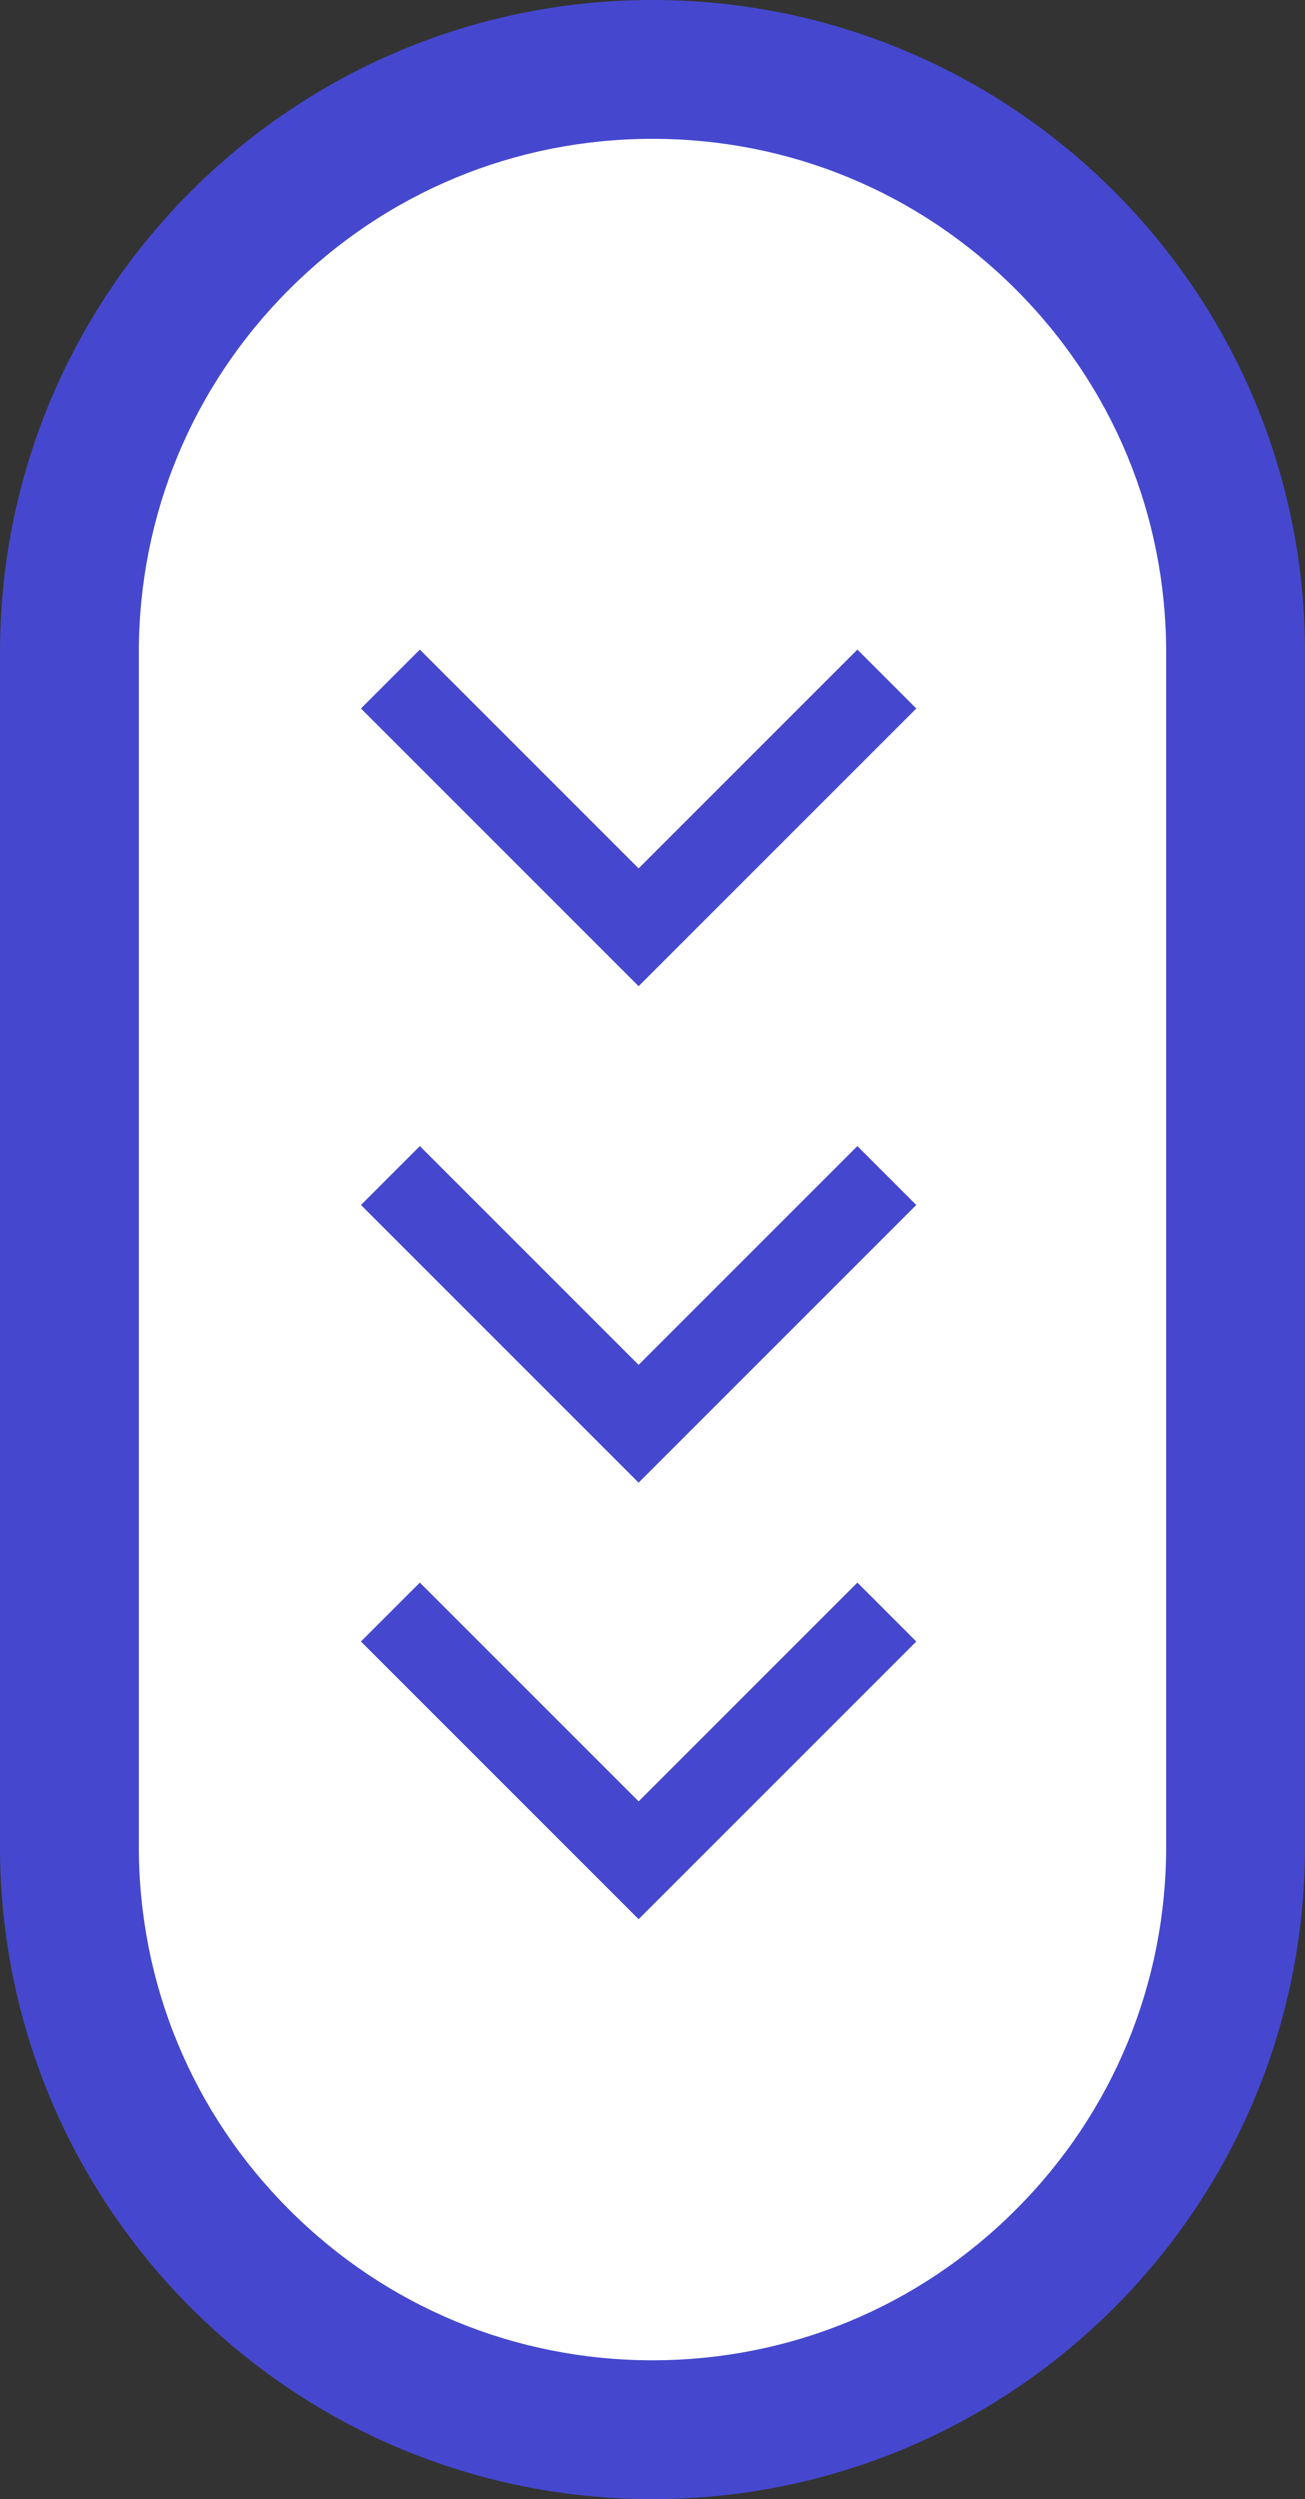
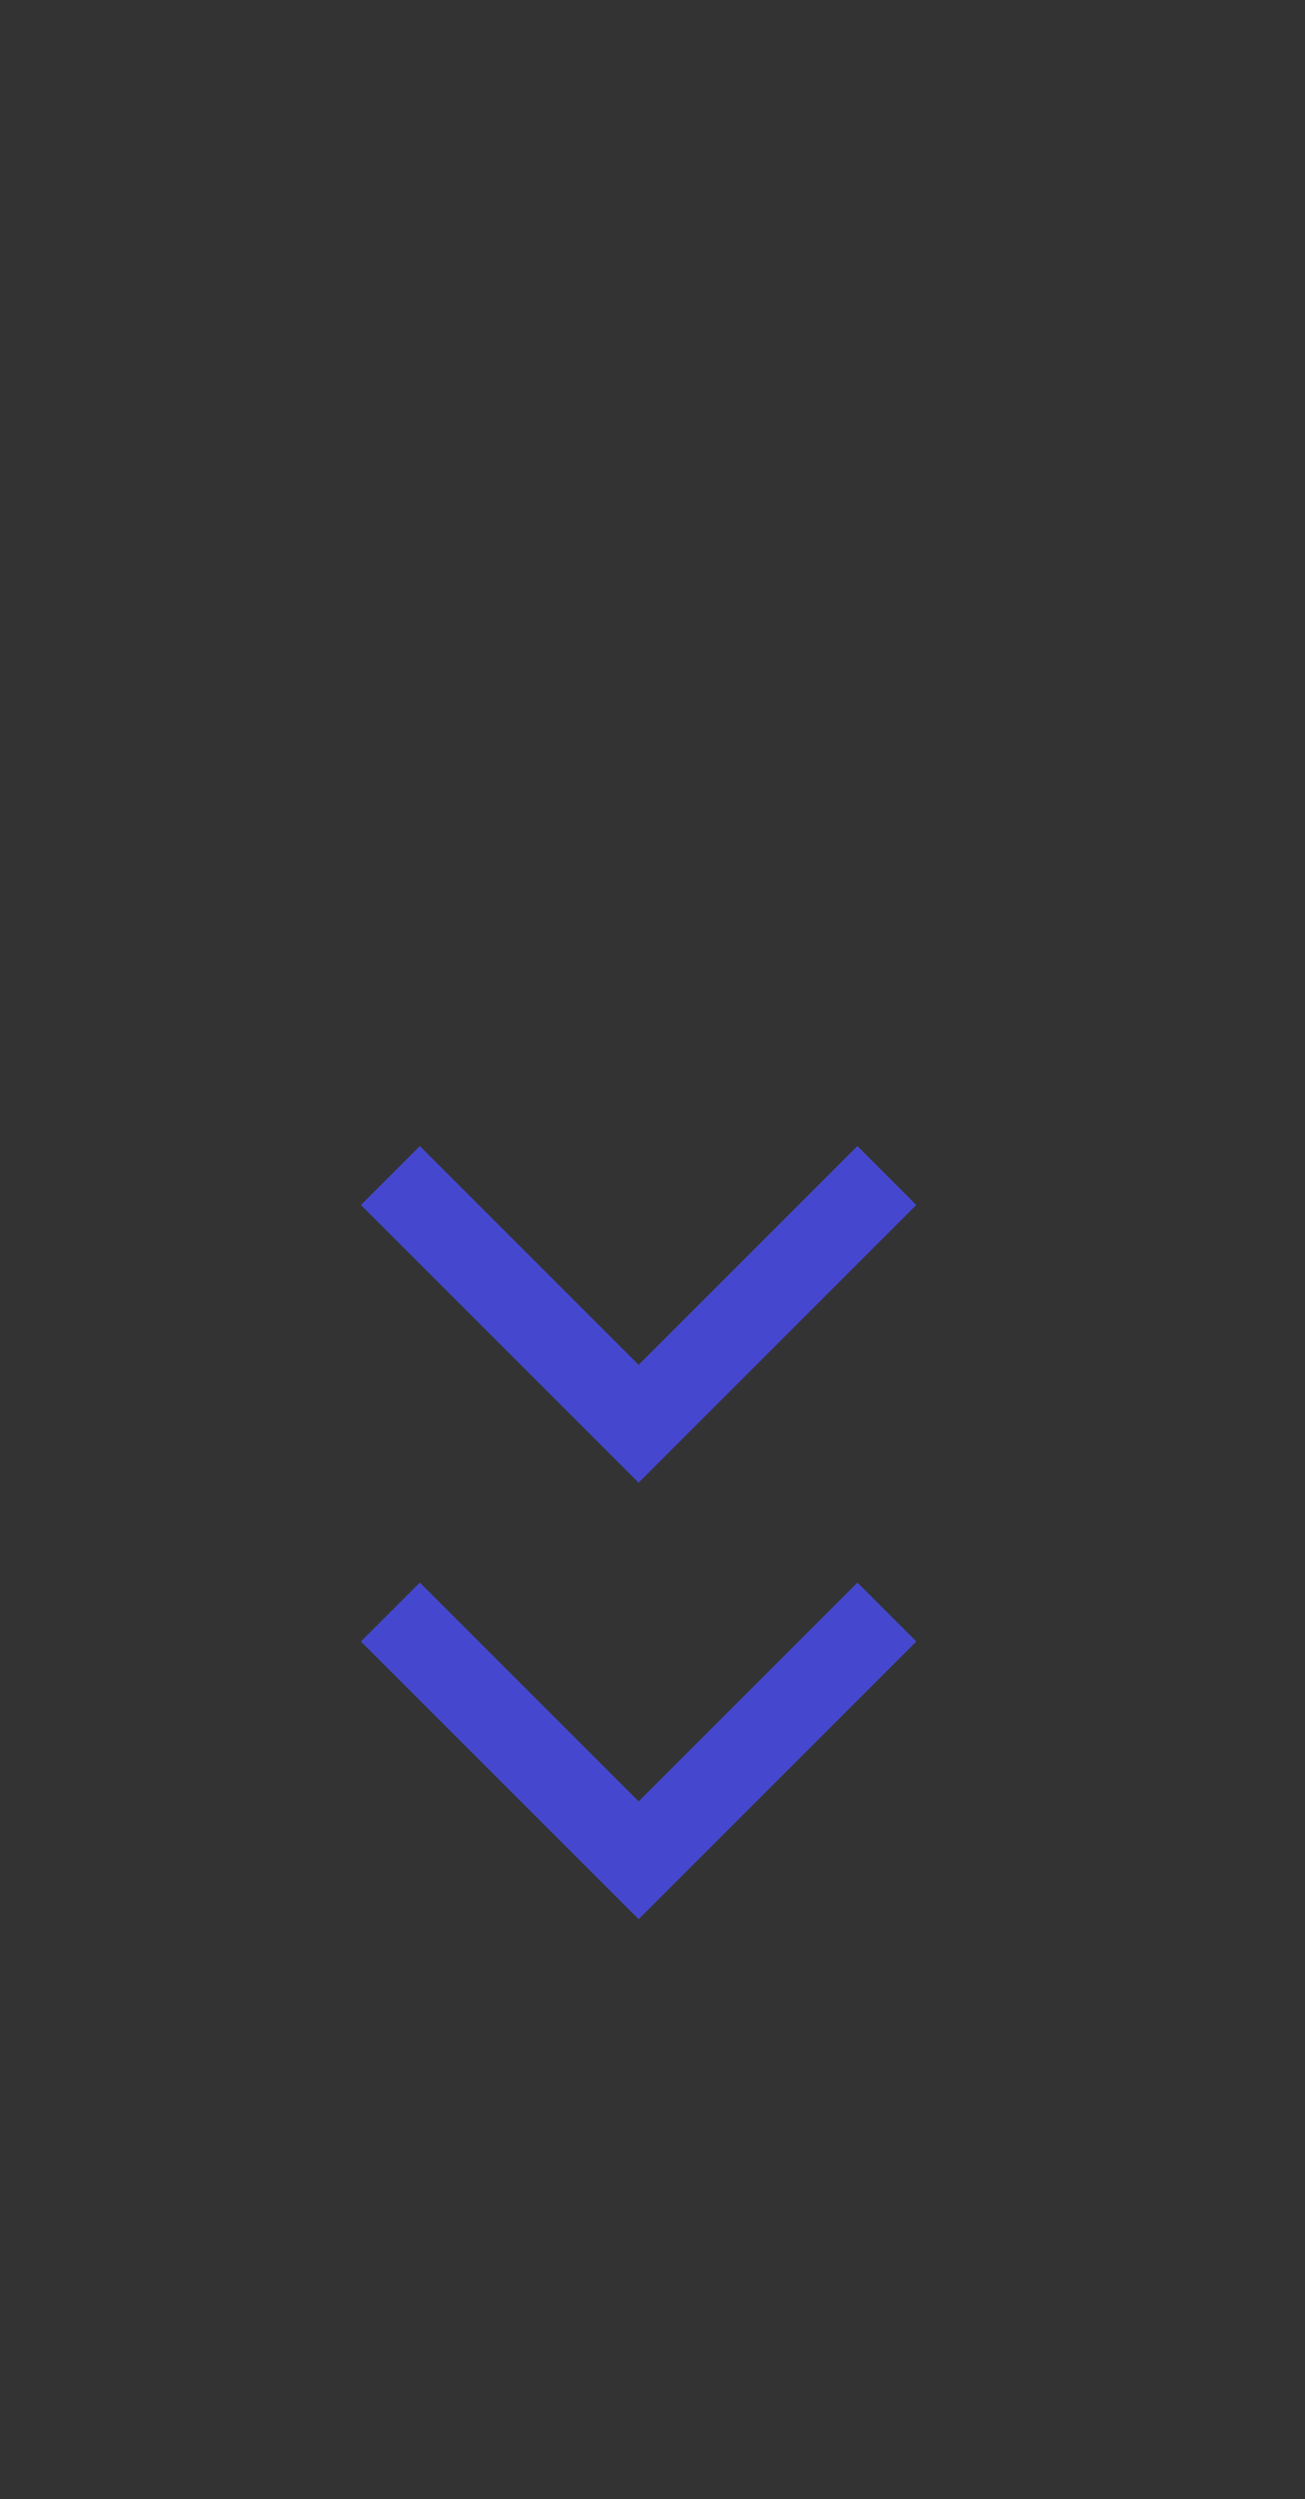
<svg xmlns="http://www.w3.org/2000/svg" width="47" height="90" viewBox="0 0 47 90">
  <rect x="0" y="0" width="47" height="90" fill="#333333" stroke="none" />
  <g id="Gruppe_300" data-name="Gruppe 300" transform="translate(-937 -955)">
    <g id="Pfad_35" data-name="Pfad 35" transform="translate(937 955)" fill="#fff">
-       <path d="M 23.5 87.5 C 20.664 87.5 17.914 86.945 15.327 85.851 C 12.826 84.793 10.58 83.279 8.651 81.349 C 6.721 79.42 5.207 77.174 4.149 74.673 C 3.055 72.086 2.5 69.336 2.5 66.5 L 2.5 23.5 C 2.5 20.664 3.055 17.914 4.149 15.327 C 5.207 12.826 6.721 10.58 8.651 8.651 C 10.58 6.721 12.826 5.207 15.327 4.149 C 17.914 3.055 20.664 2.5 23.5 2.5 C 26.336 2.5 29.086 3.055 31.673 4.149 C 34.174 5.207 36.42 6.721 38.349 8.651 C 40.279 10.58 41.793 12.826 42.851 15.327 C 43.945 17.914 44.5 20.664 44.5 23.5 L 44.5 66.5 C 44.5 69.336 43.945 72.086 42.851 74.673 C 41.793 77.174 40.279 79.42 38.349 81.349 C 36.42 83.279 34.174 84.793 31.673 85.851 C 29.086 86.945 26.336 87.5 23.5 87.5 Z" stroke="none" />
-       <path d="M 23.5 5 C 18.558 5 13.913 6.924 10.419 10.419 C 6.924 13.913 5 18.558 5 23.5 L 5 66.5 C 5 71.442 6.924 76.087 10.419 79.581 C 13.913 83.076 18.558 85 23.5 85 C 28.442 85 33.087 83.076 36.581 79.581 C 40.076 76.087 42 71.442 42 66.5 L 42 23.5 C 42 18.558 40.076 13.913 36.581 10.419 C 33.087 6.924 28.442 5 23.5 5 M 23.5 0 C 36.479 0 47 10.521 47 23.5 L 47 66.5 C 47 79.479 36.479 90 23.5 90 C 10.521 90 0 79.479 0 66.5 L 0 23.5 C 0 10.521 10.521 0 23.5 0 Z" stroke="none" fill="#4548ce" />
-     </g>
+       </g>
    <g id="Komponente_15_1" data-name="Komponente 15 – 1" transform="translate(951.06 970.514)">
      <g id="arrow_next" data-name="arrow/next" transform="translate(32.588 22.439) rotate(90)">
        <path id="Path_2" data-name="Path 2" d="M0,0H12.643V12.643" transform="translate(20.101 14.708) rotate(45)" fill="none" stroke="#4548ce" stroke-miterlimit="10" stroke-width="3" />
      </g>
      <g id="arrow_prev" data-name="arrow/prev" transform="translate(30.588 7.279) rotate(90)">
        <path id="Path_2-2" data-name="Path 2" d="M12.643,0H0V12.643" transform="translate(28.481 21.648) rotate(135)" fill="none" stroke="#4548ce" stroke-miterlimit="10" stroke-width="3" />
      </g>
      <g id="arrow_prev-2" data-name="arrow/prev" transform="translate(30.588 -10.601) rotate(90)">
-         <path id="Path_2-3" data-name="Path 2" d="M12.643,0H0V12.643" transform="translate(28.481 21.648) rotate(135)" fill="none" stroke="#4548ce" stroke-miterlimit="10" stroke-width="3" />
-       </g>
+         </g>
    </g>
  </g>
</svg>